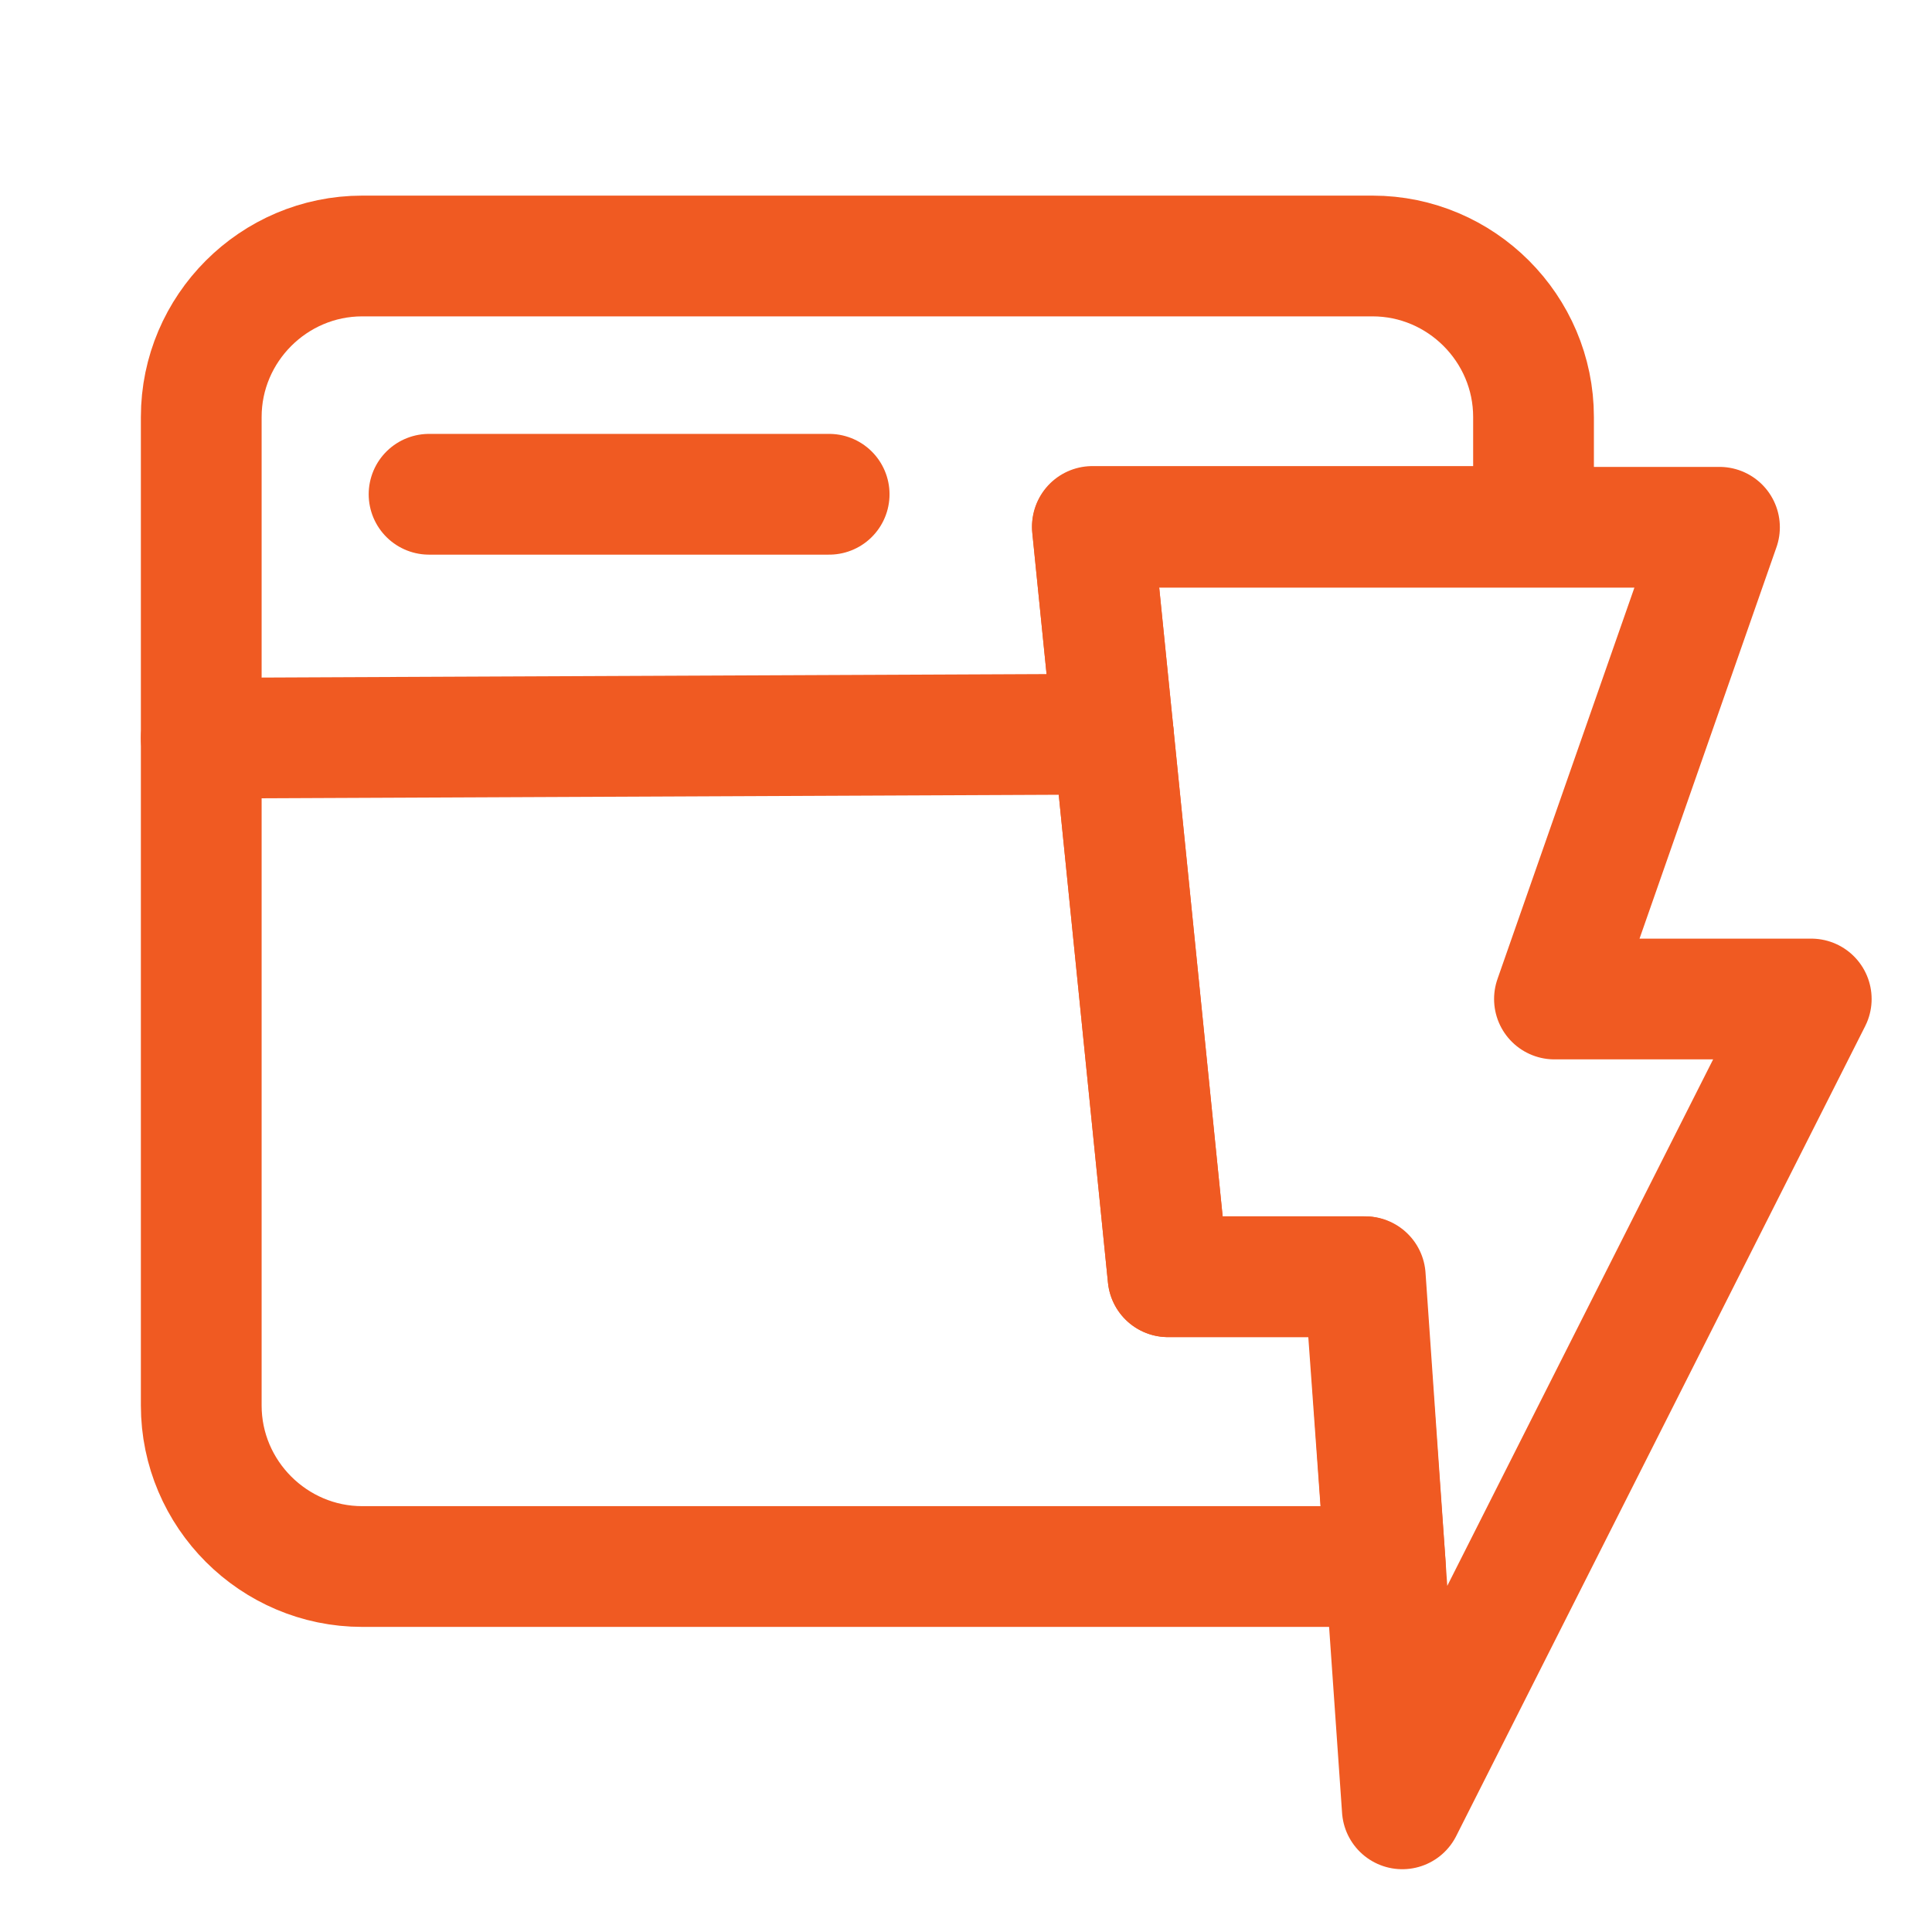
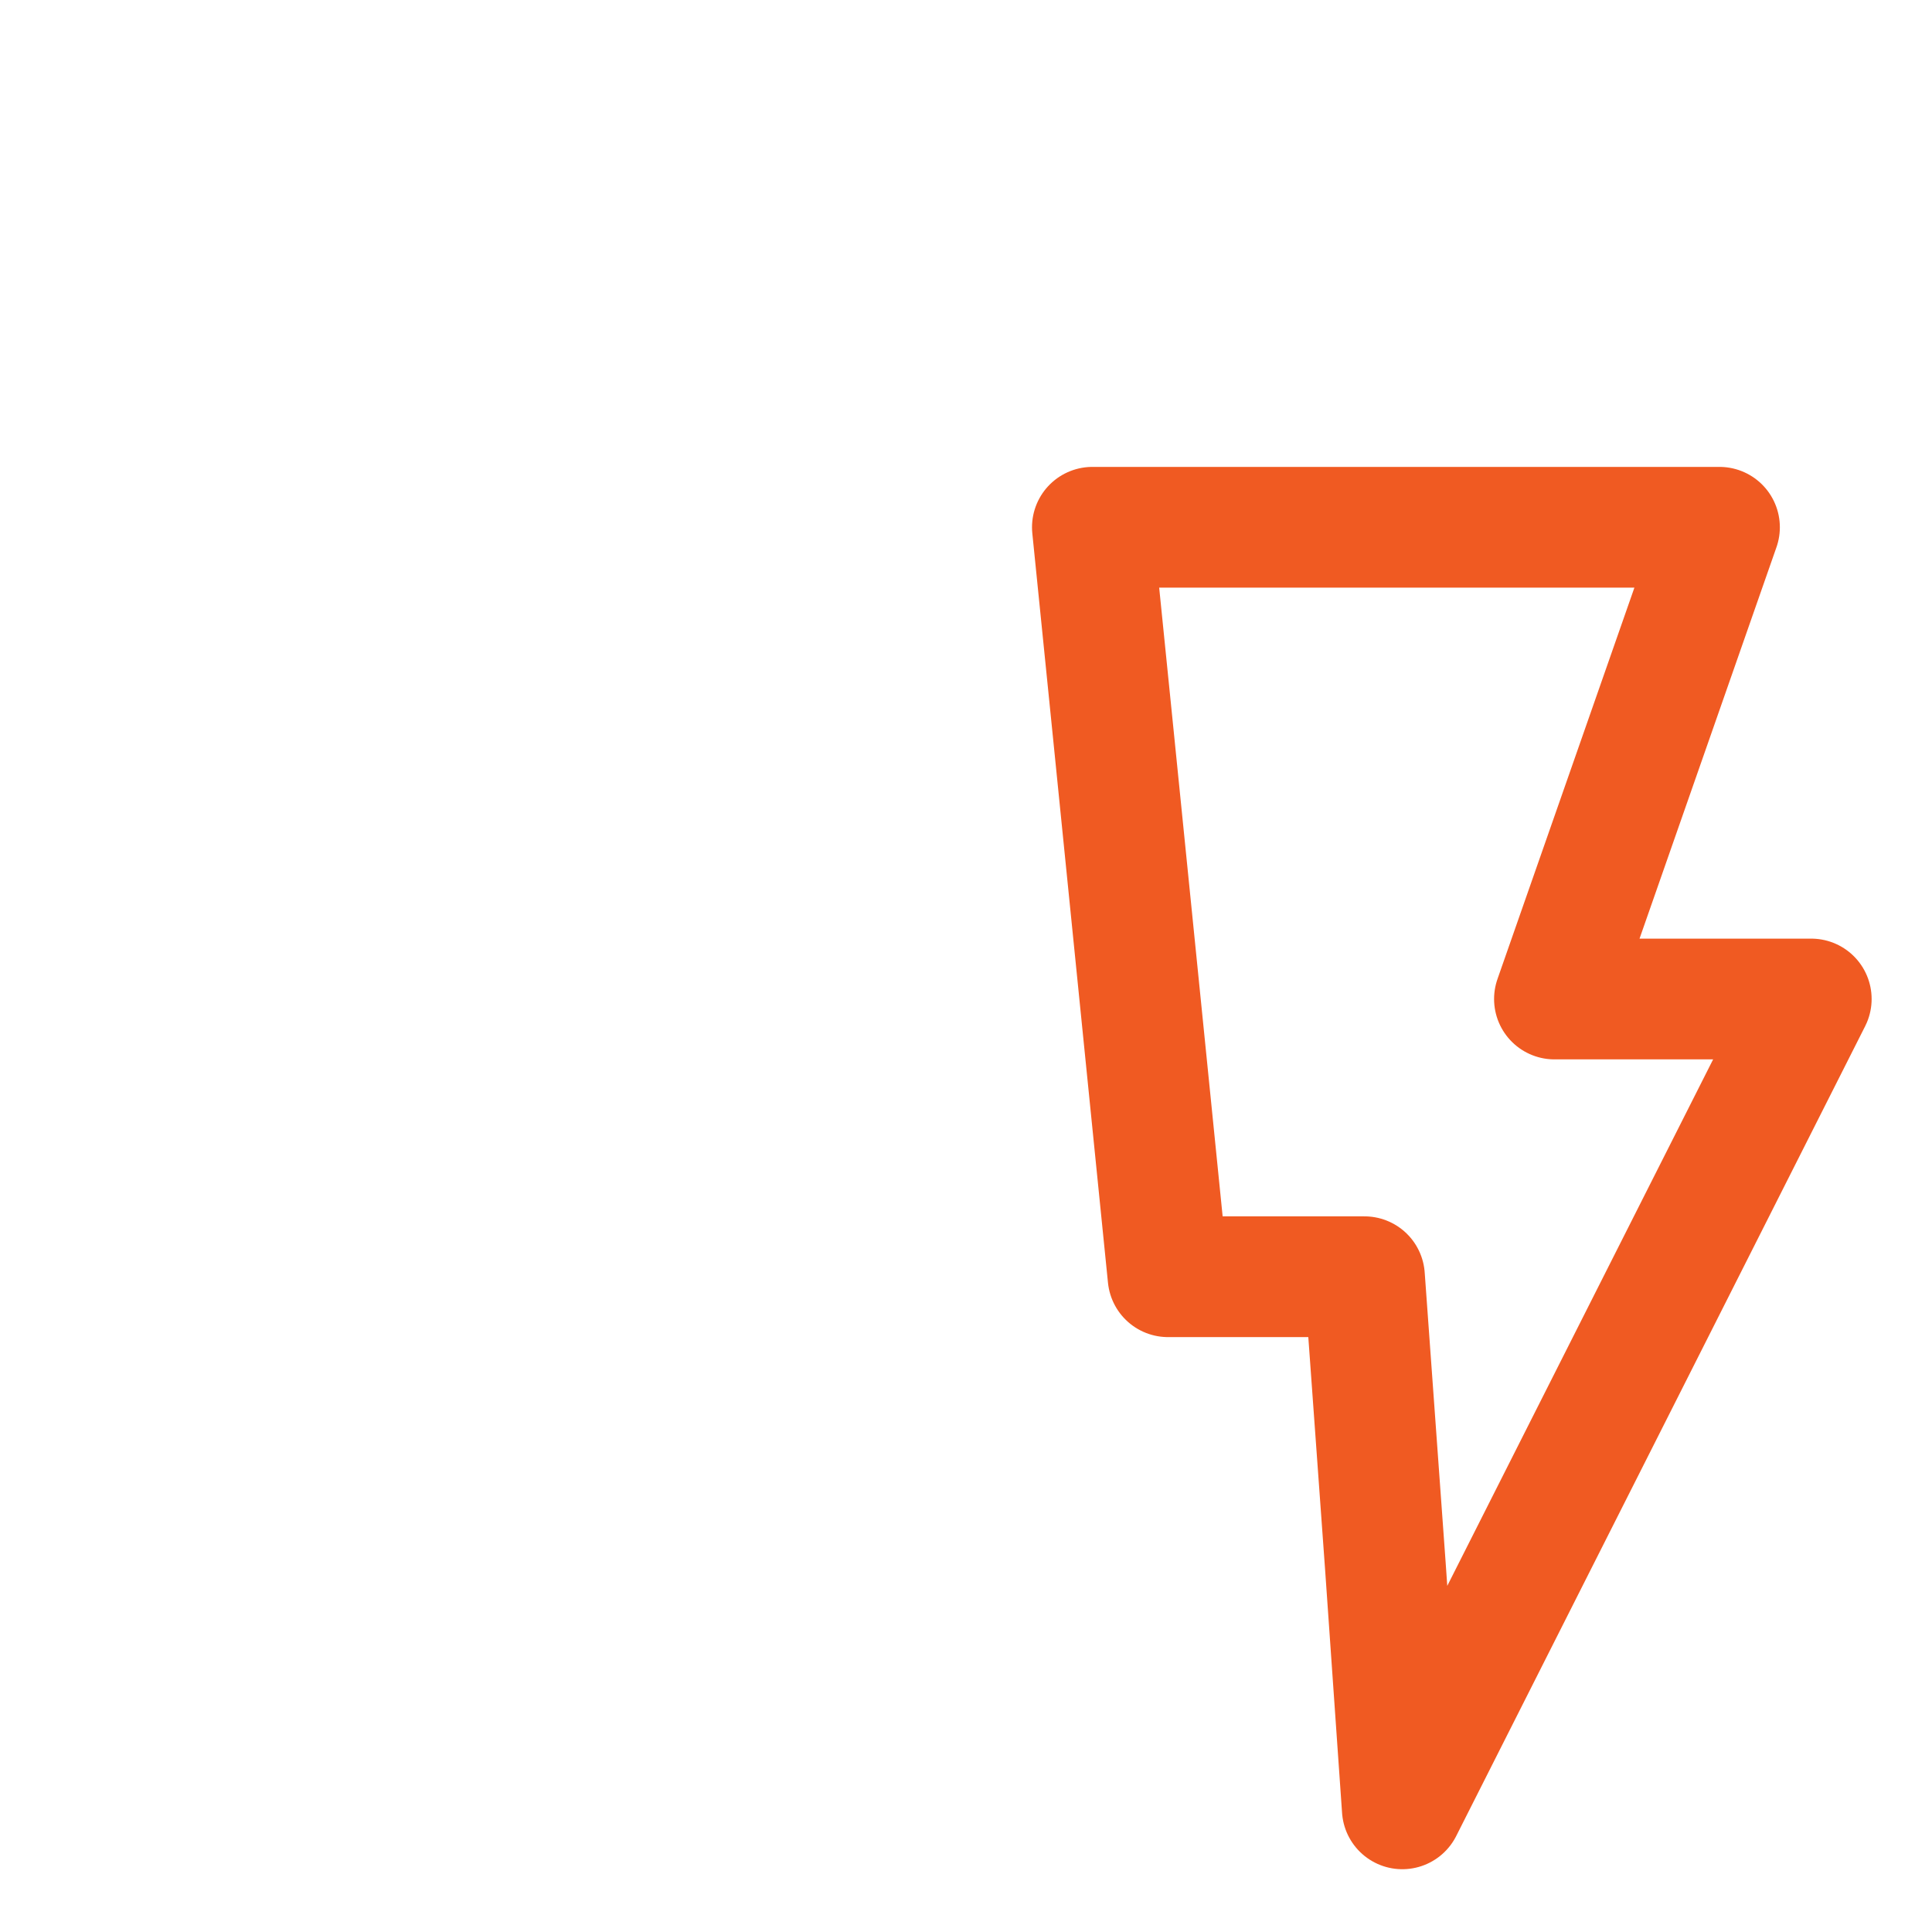
<svg xmlns="http://www.w3.org/2000/svg" id="Icons" viewBox="0 0 24 24">
  <defs>
    <style>.cls-1{fill:none;stroke:#f05a22;stroke-linecap:round;stroke-linejoin:round;stroke-width:1.5px;}</style>
  </defs>
  <g id="Speed_website_Thunder_Bolt_Website_CMS">
    <g id="Stacked-name-and-icon">
-       <path class="cls-1" d="m4.5,19.46c-1.1,0-2-.9-2-2V5.18c0-1.1.9-2,2-2h12.55c1.1,0,2,.9,2,2v1.36h-5.48l.26,2.58.68,6.74h2.45l.25,3.6H4.5Z" />
-       <path id="Path-15" class="cls-1" d="m5.33,6.14h4.97" />
-       <line class="cls-1" x1="13.83" y1="9.12" x2="2.5" y2="9.17" />
-     </g>
+       </g>
    <polygon class="cls-1" points="22.5 12.41 17.42 22.47 17.21 19.46 16.95 15.86 14.51 15.86 13.83 9.12 13.57 6.55 21.36 6.55 19.31 12.41 22.5 12.41" />
  </g>
</svg>